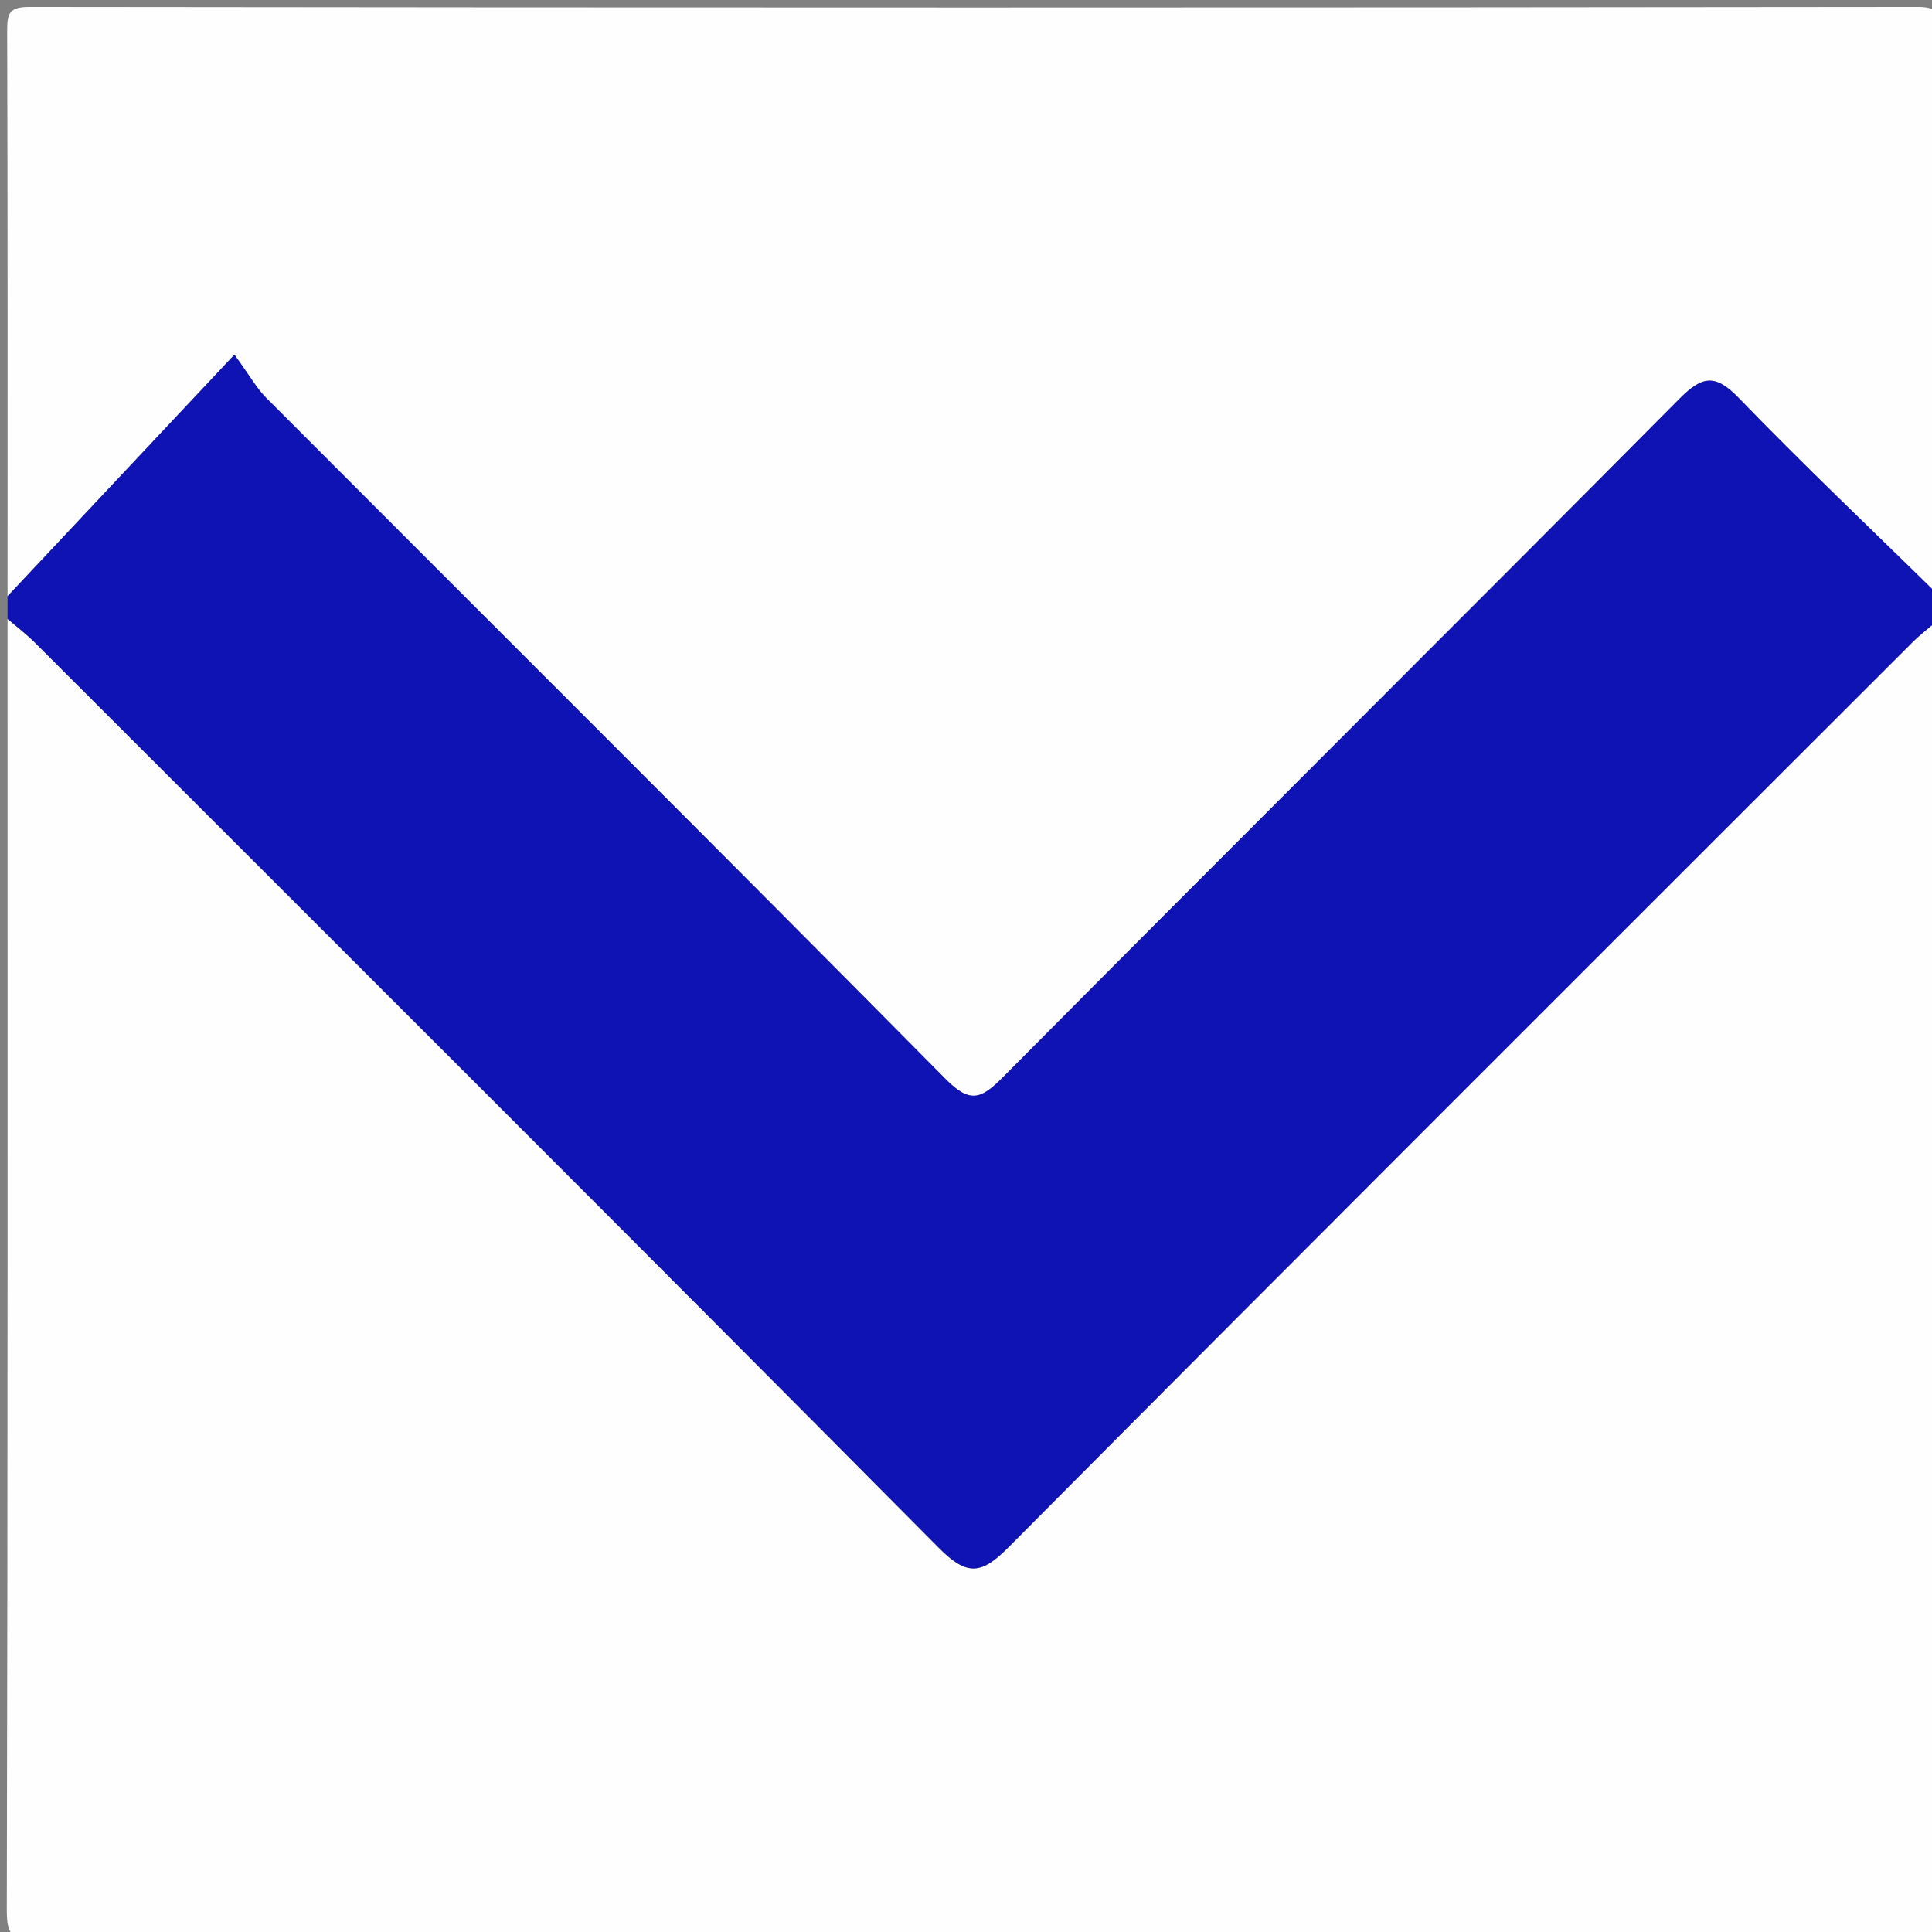
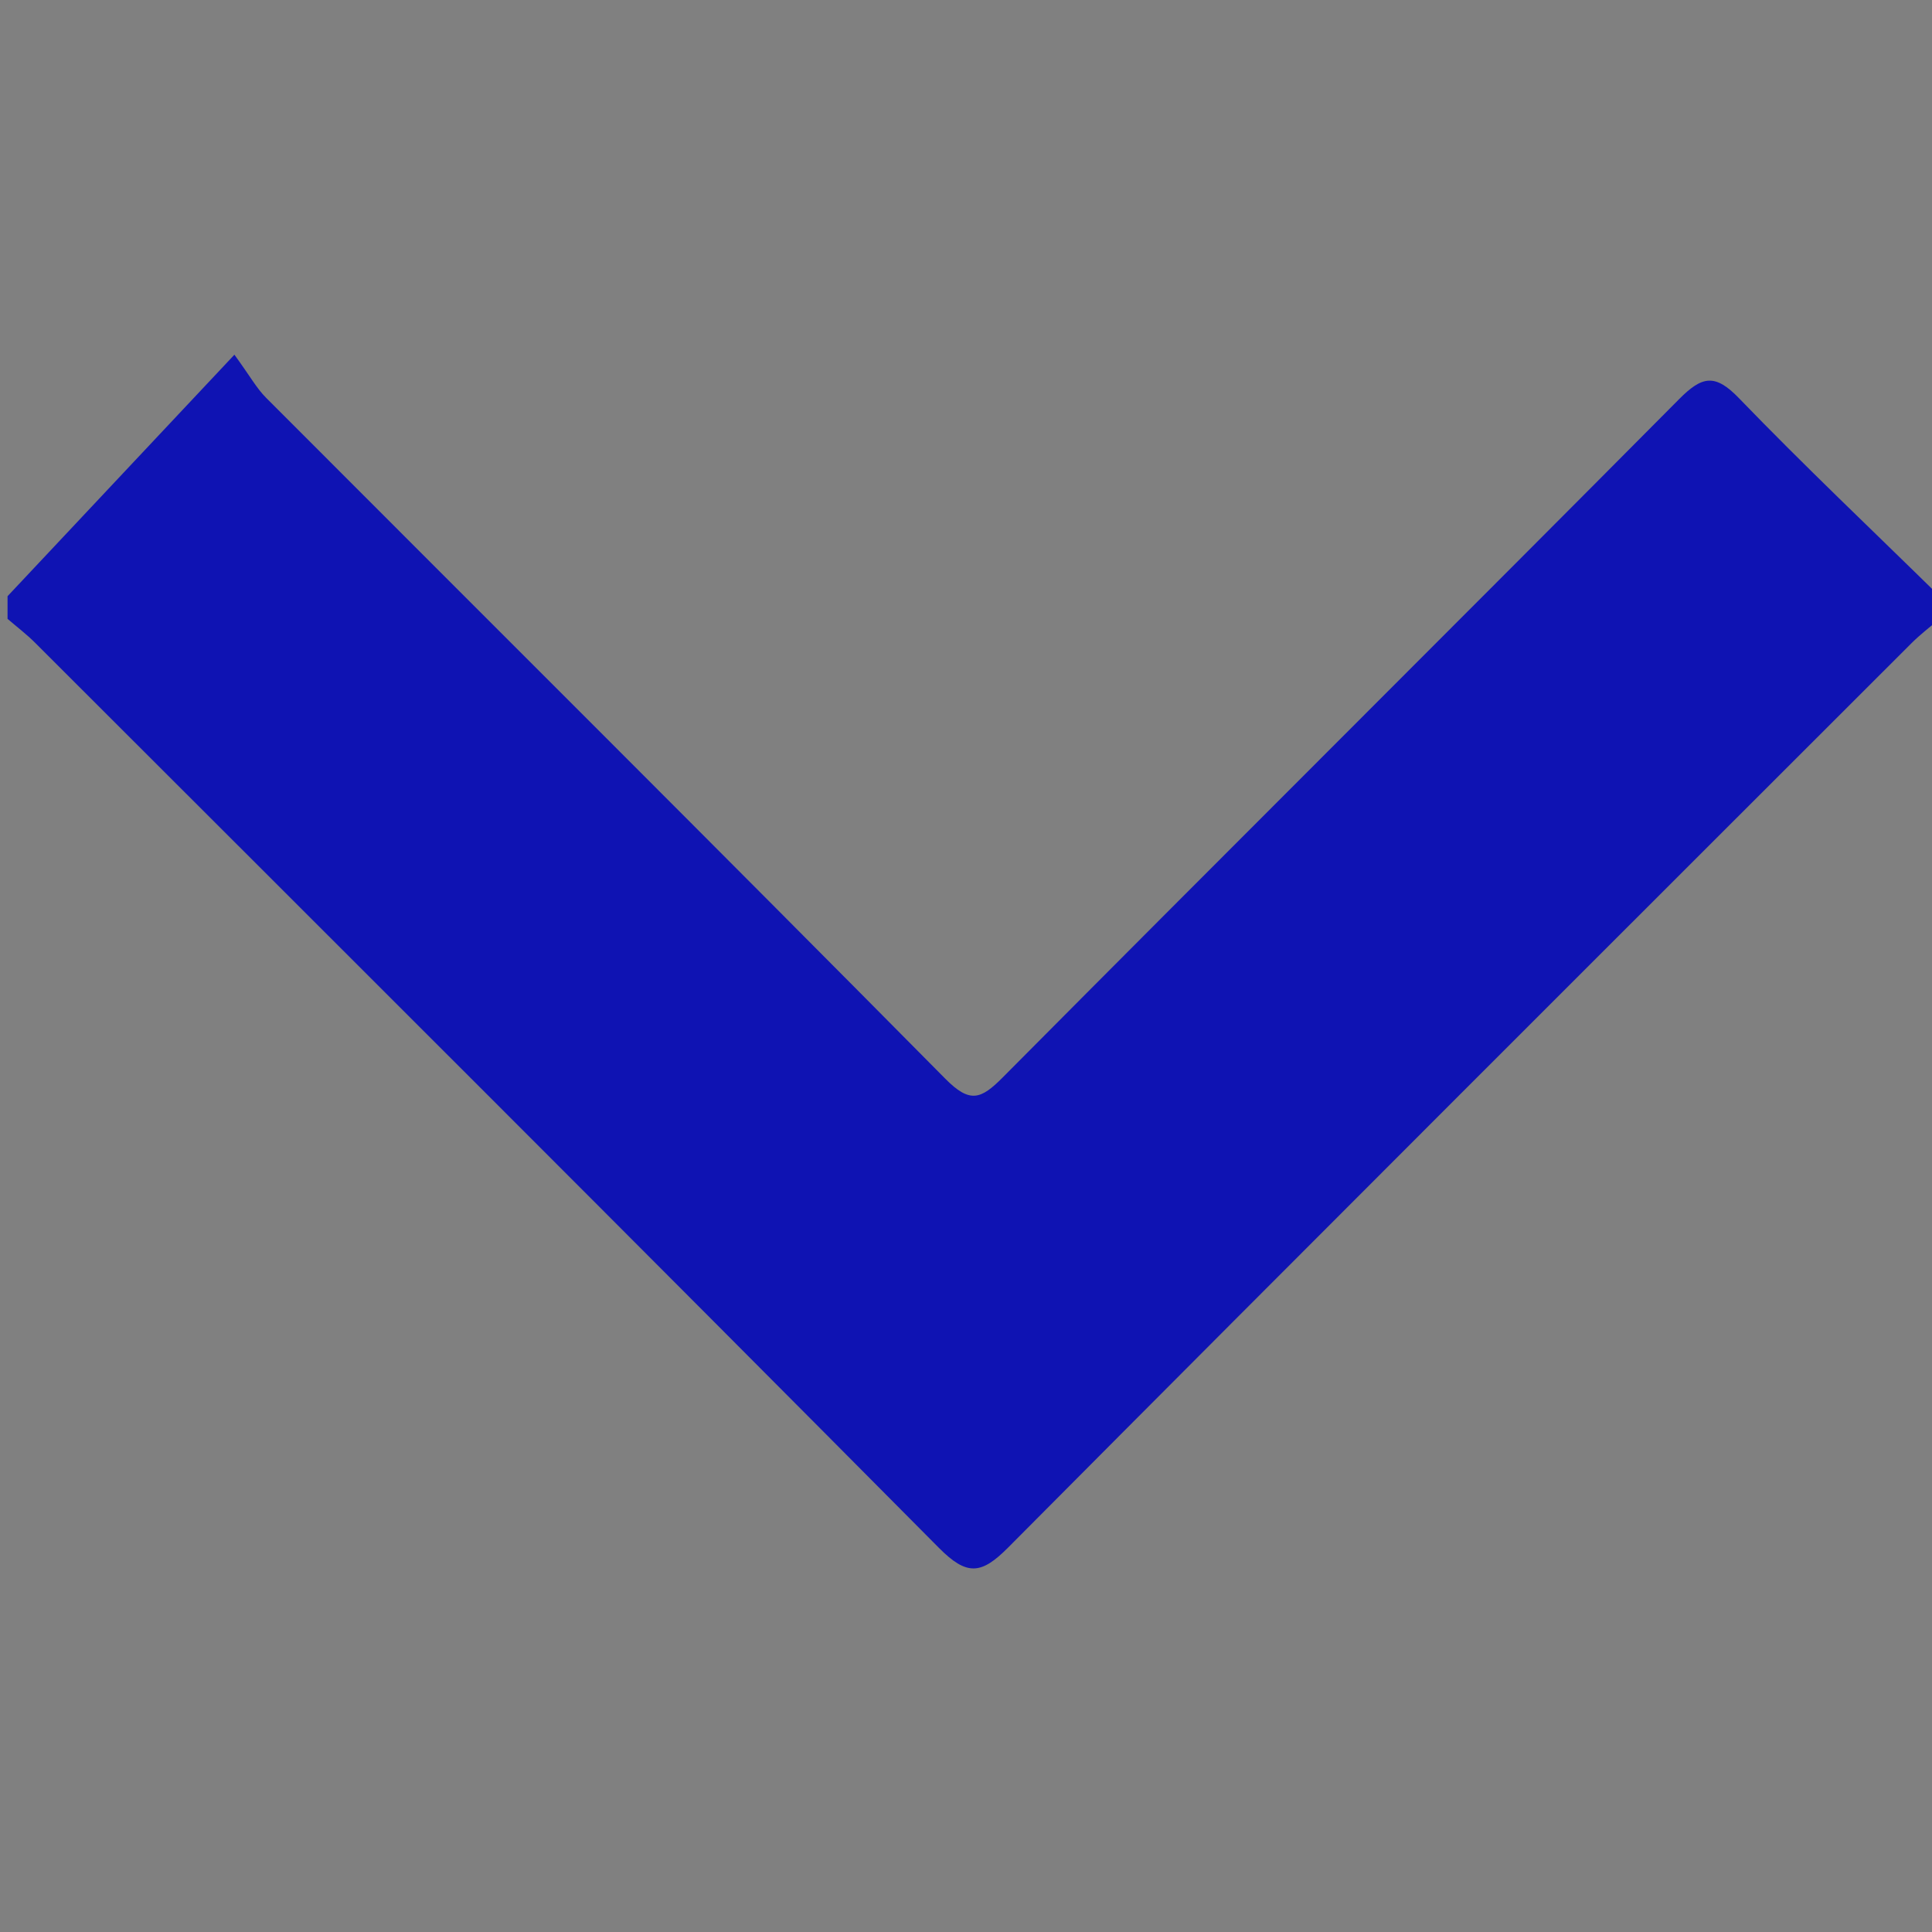
<svg xmlns="http://www.w3.org/2000/svg" version="1.1" id="Calque_1" x="0px" y="0px" viewBox="0 0 256 256" style="enable-background:new 0 0 256 256;" xml:space="preserve">
  <rect x="0" y="0" width="256" height="256" fill="#808080" stroke="none" />
  <style type="text/css">
	.st0{fill:#FEFEFE;}
	.st1{fill:#0F13B3;}
</style>
  <g>
    <g>
-       <path class="st0" d="M257,82c0,57-0.04,114,0.1,171c0.01,3.42-0.67,4.1-4.1,4.1c-82.67-0.12-165.33-0.12-248,0    c-3.42,0.01-4.11-0.67-4.1-4.1C1.04,196,1,139,1,82c1.24,1.07,2.55,2.06,3.7,3.22c39.94,39.92,79.93,79.79,119.7,119.88    c3.73,3.76,5.62,3.55,9.18-0.03c39.81-40.05,79.78-79.93,119.72-119.85C254.45,84.06,255.76,83.07,257,82z" />
-       <path class="st0" d="M1,79C1,54.03,1.03,29.06,0.95,4.09C0.95,1.82,1.17,0.92,3.9,0.92c83.4,0.1,166.8,0.1,250.2,0    c2.73,0,2.95,0.9,2.95,3.17C256.97,29.06,257,54.03,257,79c-8.89-8.73-17.95-17.3-26.6-26.26c-3.15-3.26-4.87-2.91-7.89,0.13    c-29.82,30.03-59.83,59.87-89.64,89.89c-2.91,2.94-4.36,3.46-7.62,0.17c-29.88-30.2-60-60.17-90.01-90.24    c-1.23-1.23-2.09-2.82-4.18-5.69C20.35,58.4,10.68,68.7,1,79z" />
      <path class="st1" d="M1,79c9.68-10.3,19.35-20.6,30.06-32c2.09,2.87,2.95,4.46,4.18,5.69c30.01,30.07,60.13,60.04,90.01,90.24    c3.26,3.29,4.7,2.77,7.62-0.17c29.82-30.03,59.83-59.86,89.64-89.89c3.02-3.04,4.74-3.39,7.89-0.13    C239.05,61.7,248.11,70.27,257,79c0,1,0,2,0,3c-1.24,1.07-2.55,2.06-3.7,3.21c-39.94,39.92-79.91,79.81-119.72,119.85    c-3.55,3.57-5.45,3.79-9.18,0.03C84.63,165.01,44.64,125.13,4.7,85.22C3.55,84.06,2.24,83.07,1,82C1,81,1,80,1,79z" />
    </g>
  </g>
</svg>